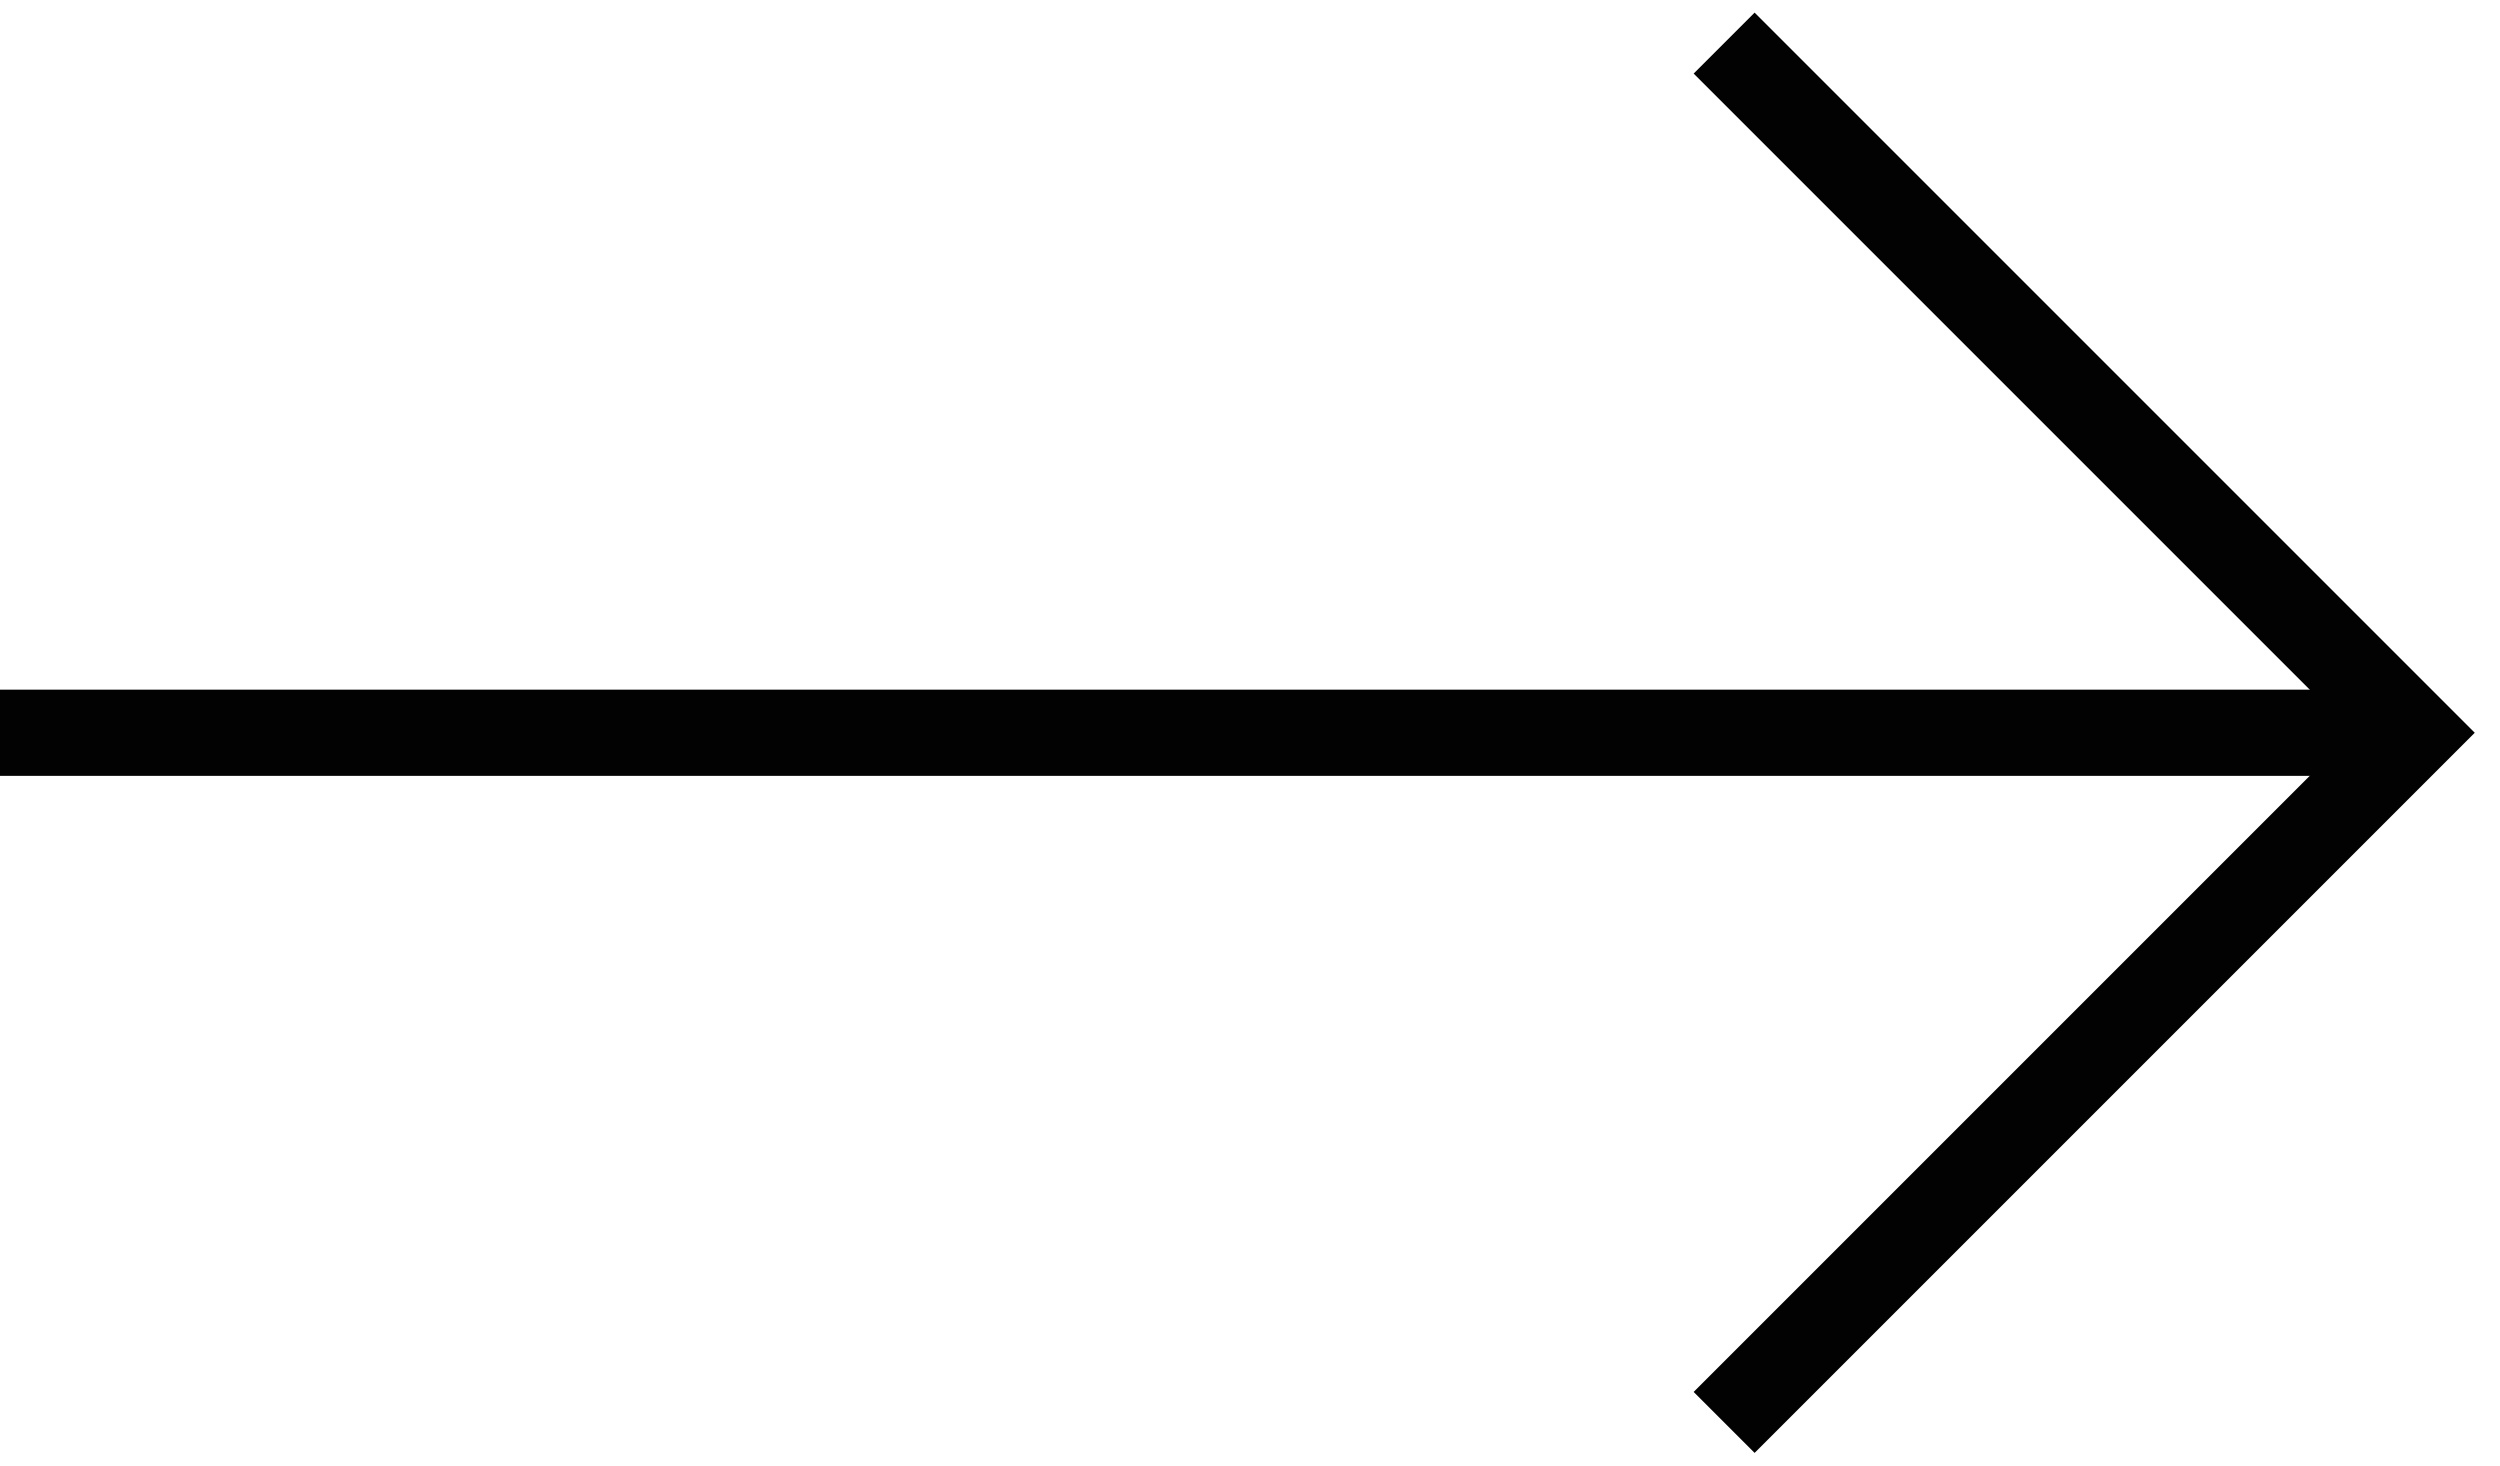
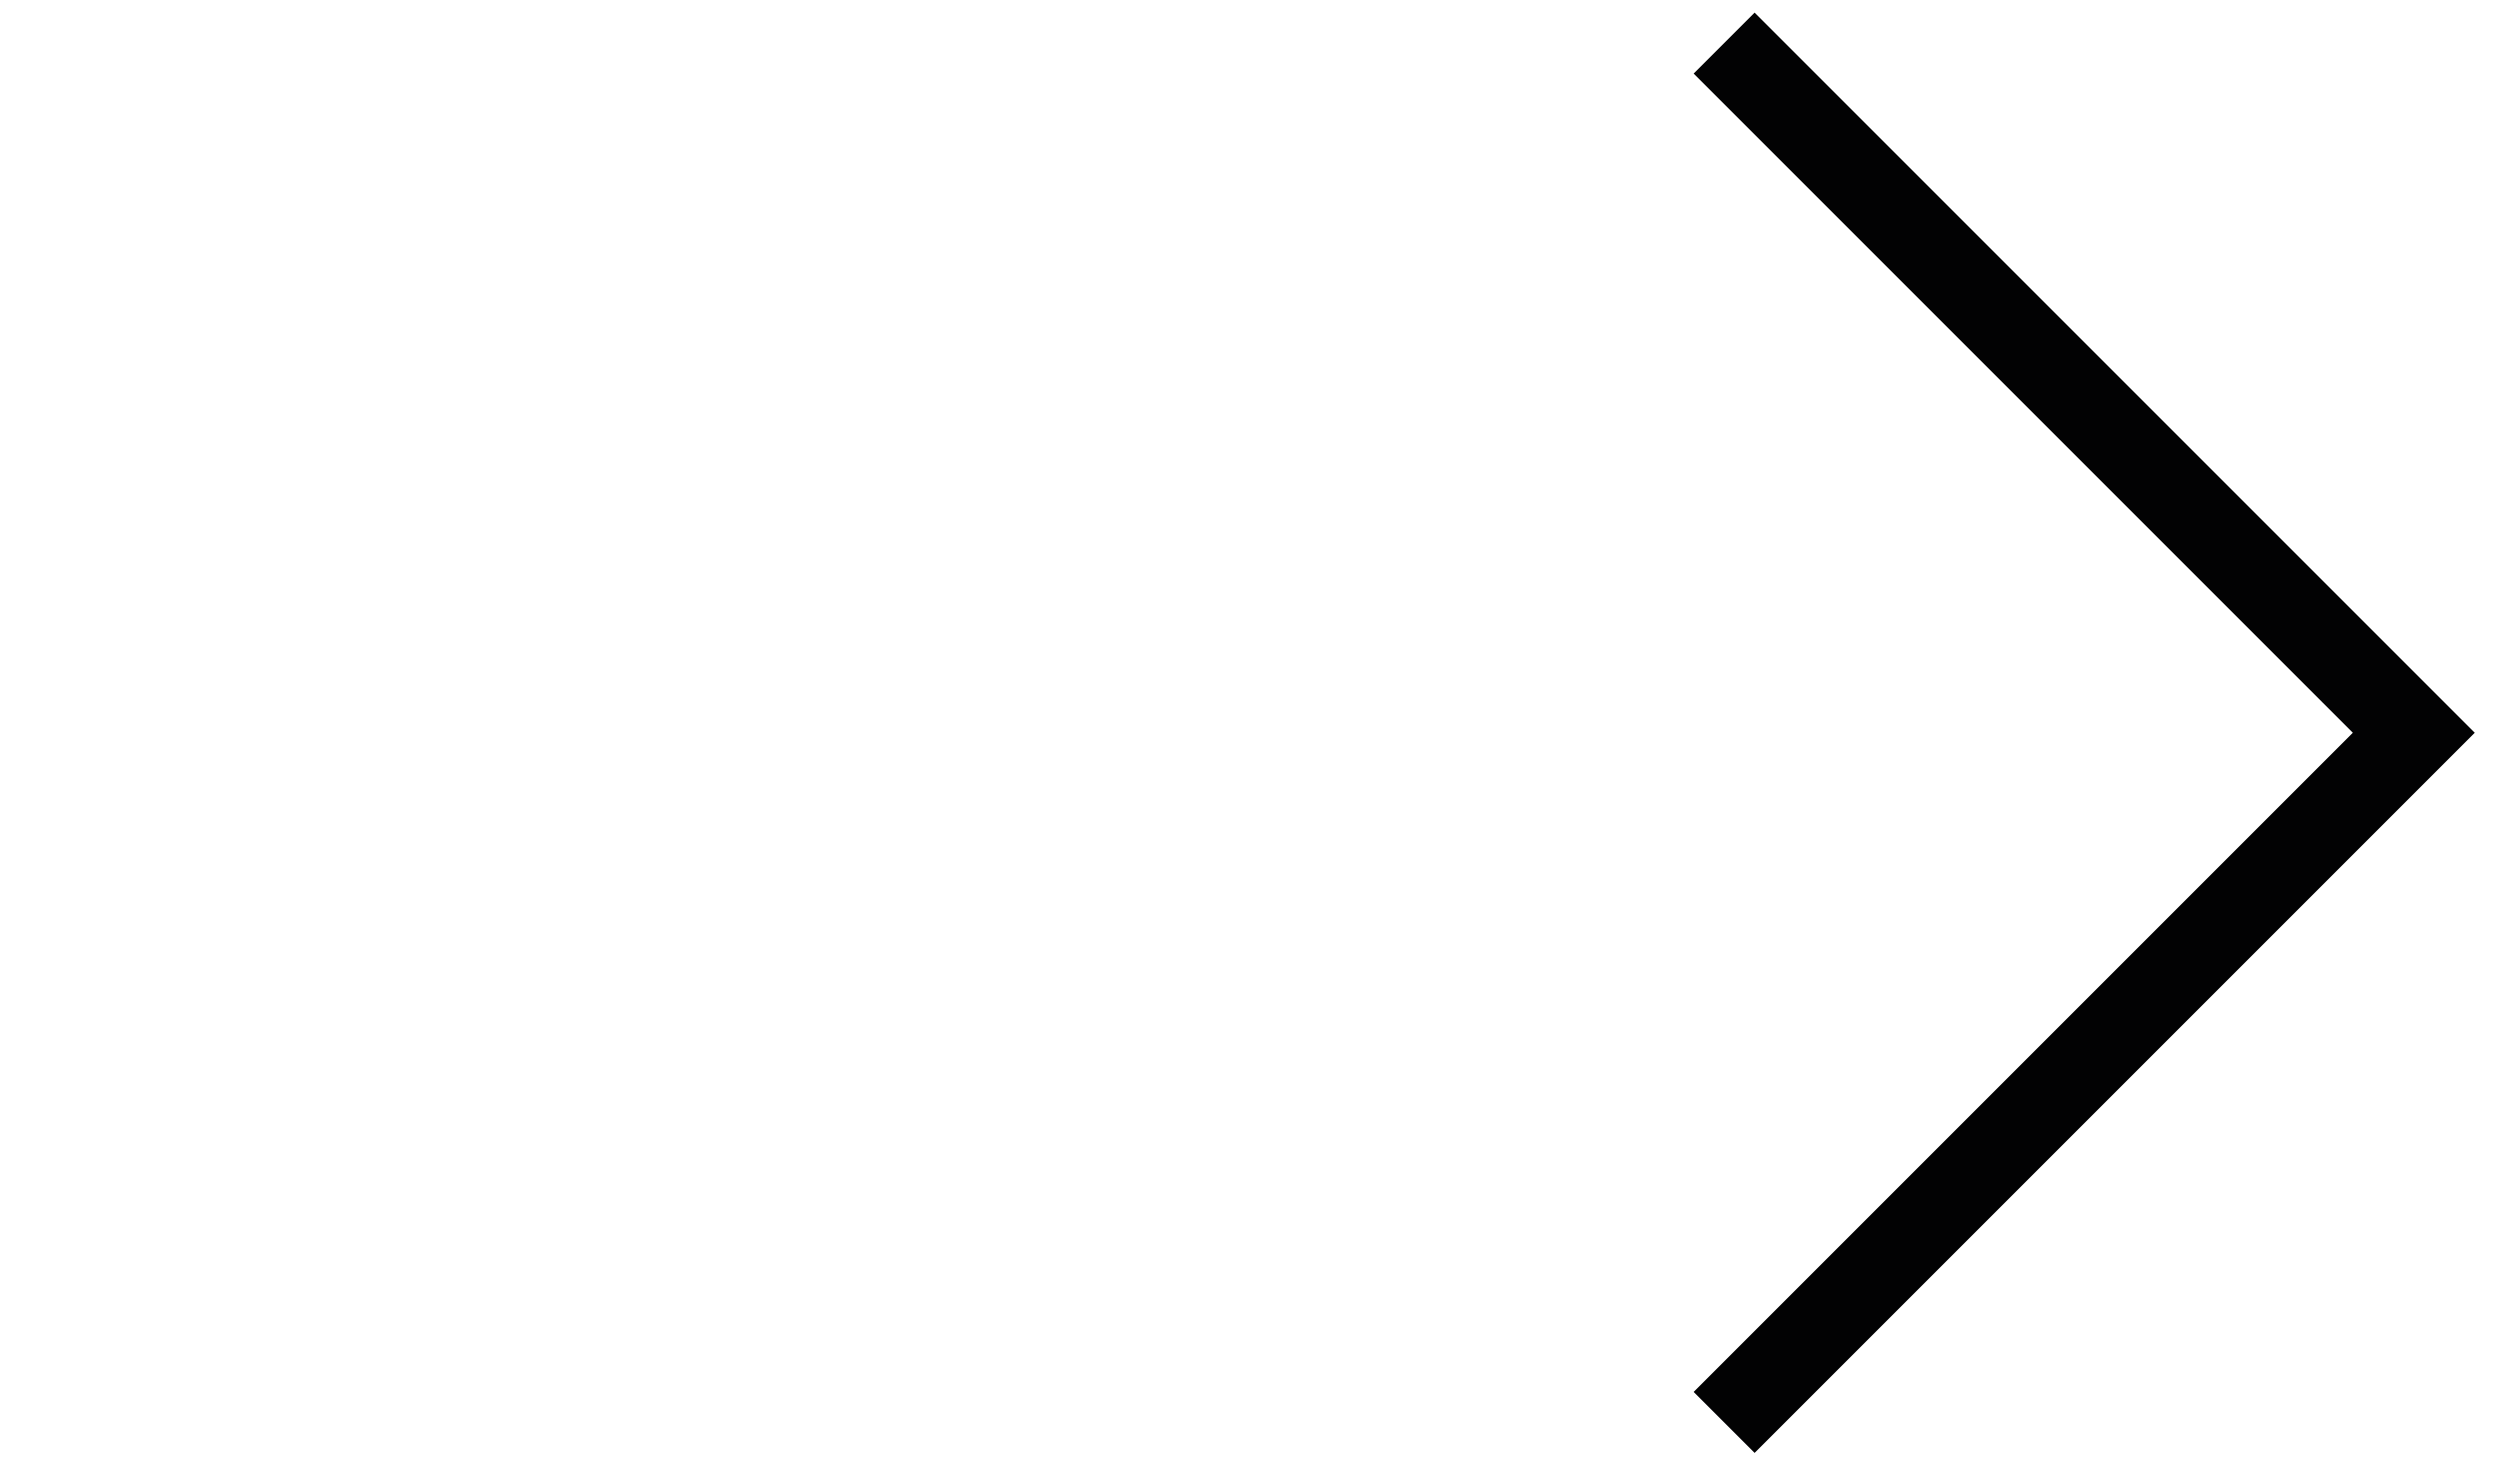
<svg xmlns="http://www.w3.org/2000/svg" version="1.1" id="Ebene_1" x="0px" y="0px" viewBox="0 0 58 34" style="enable-background:new 0 0 58 34;" xml:space="preserve">
  <style type="text/css">
	.st0{fill:none;stroke:#000000;stroke-width:2;}
	.st1{fill:none;stroke:#020203;stroke-width:2;}
</style>
  <g>
    <path id="Pfad_7_00000116195508318030666530000011535785207319649204_" class="st1" d="M40,1l16,16L40,33" />
-     <line id="Linie_23_00000093868639691463440040000012212645966017905825_" class="st1" x1="0" y1="17" x2="56" y2="17" />
  </g>
</svg>